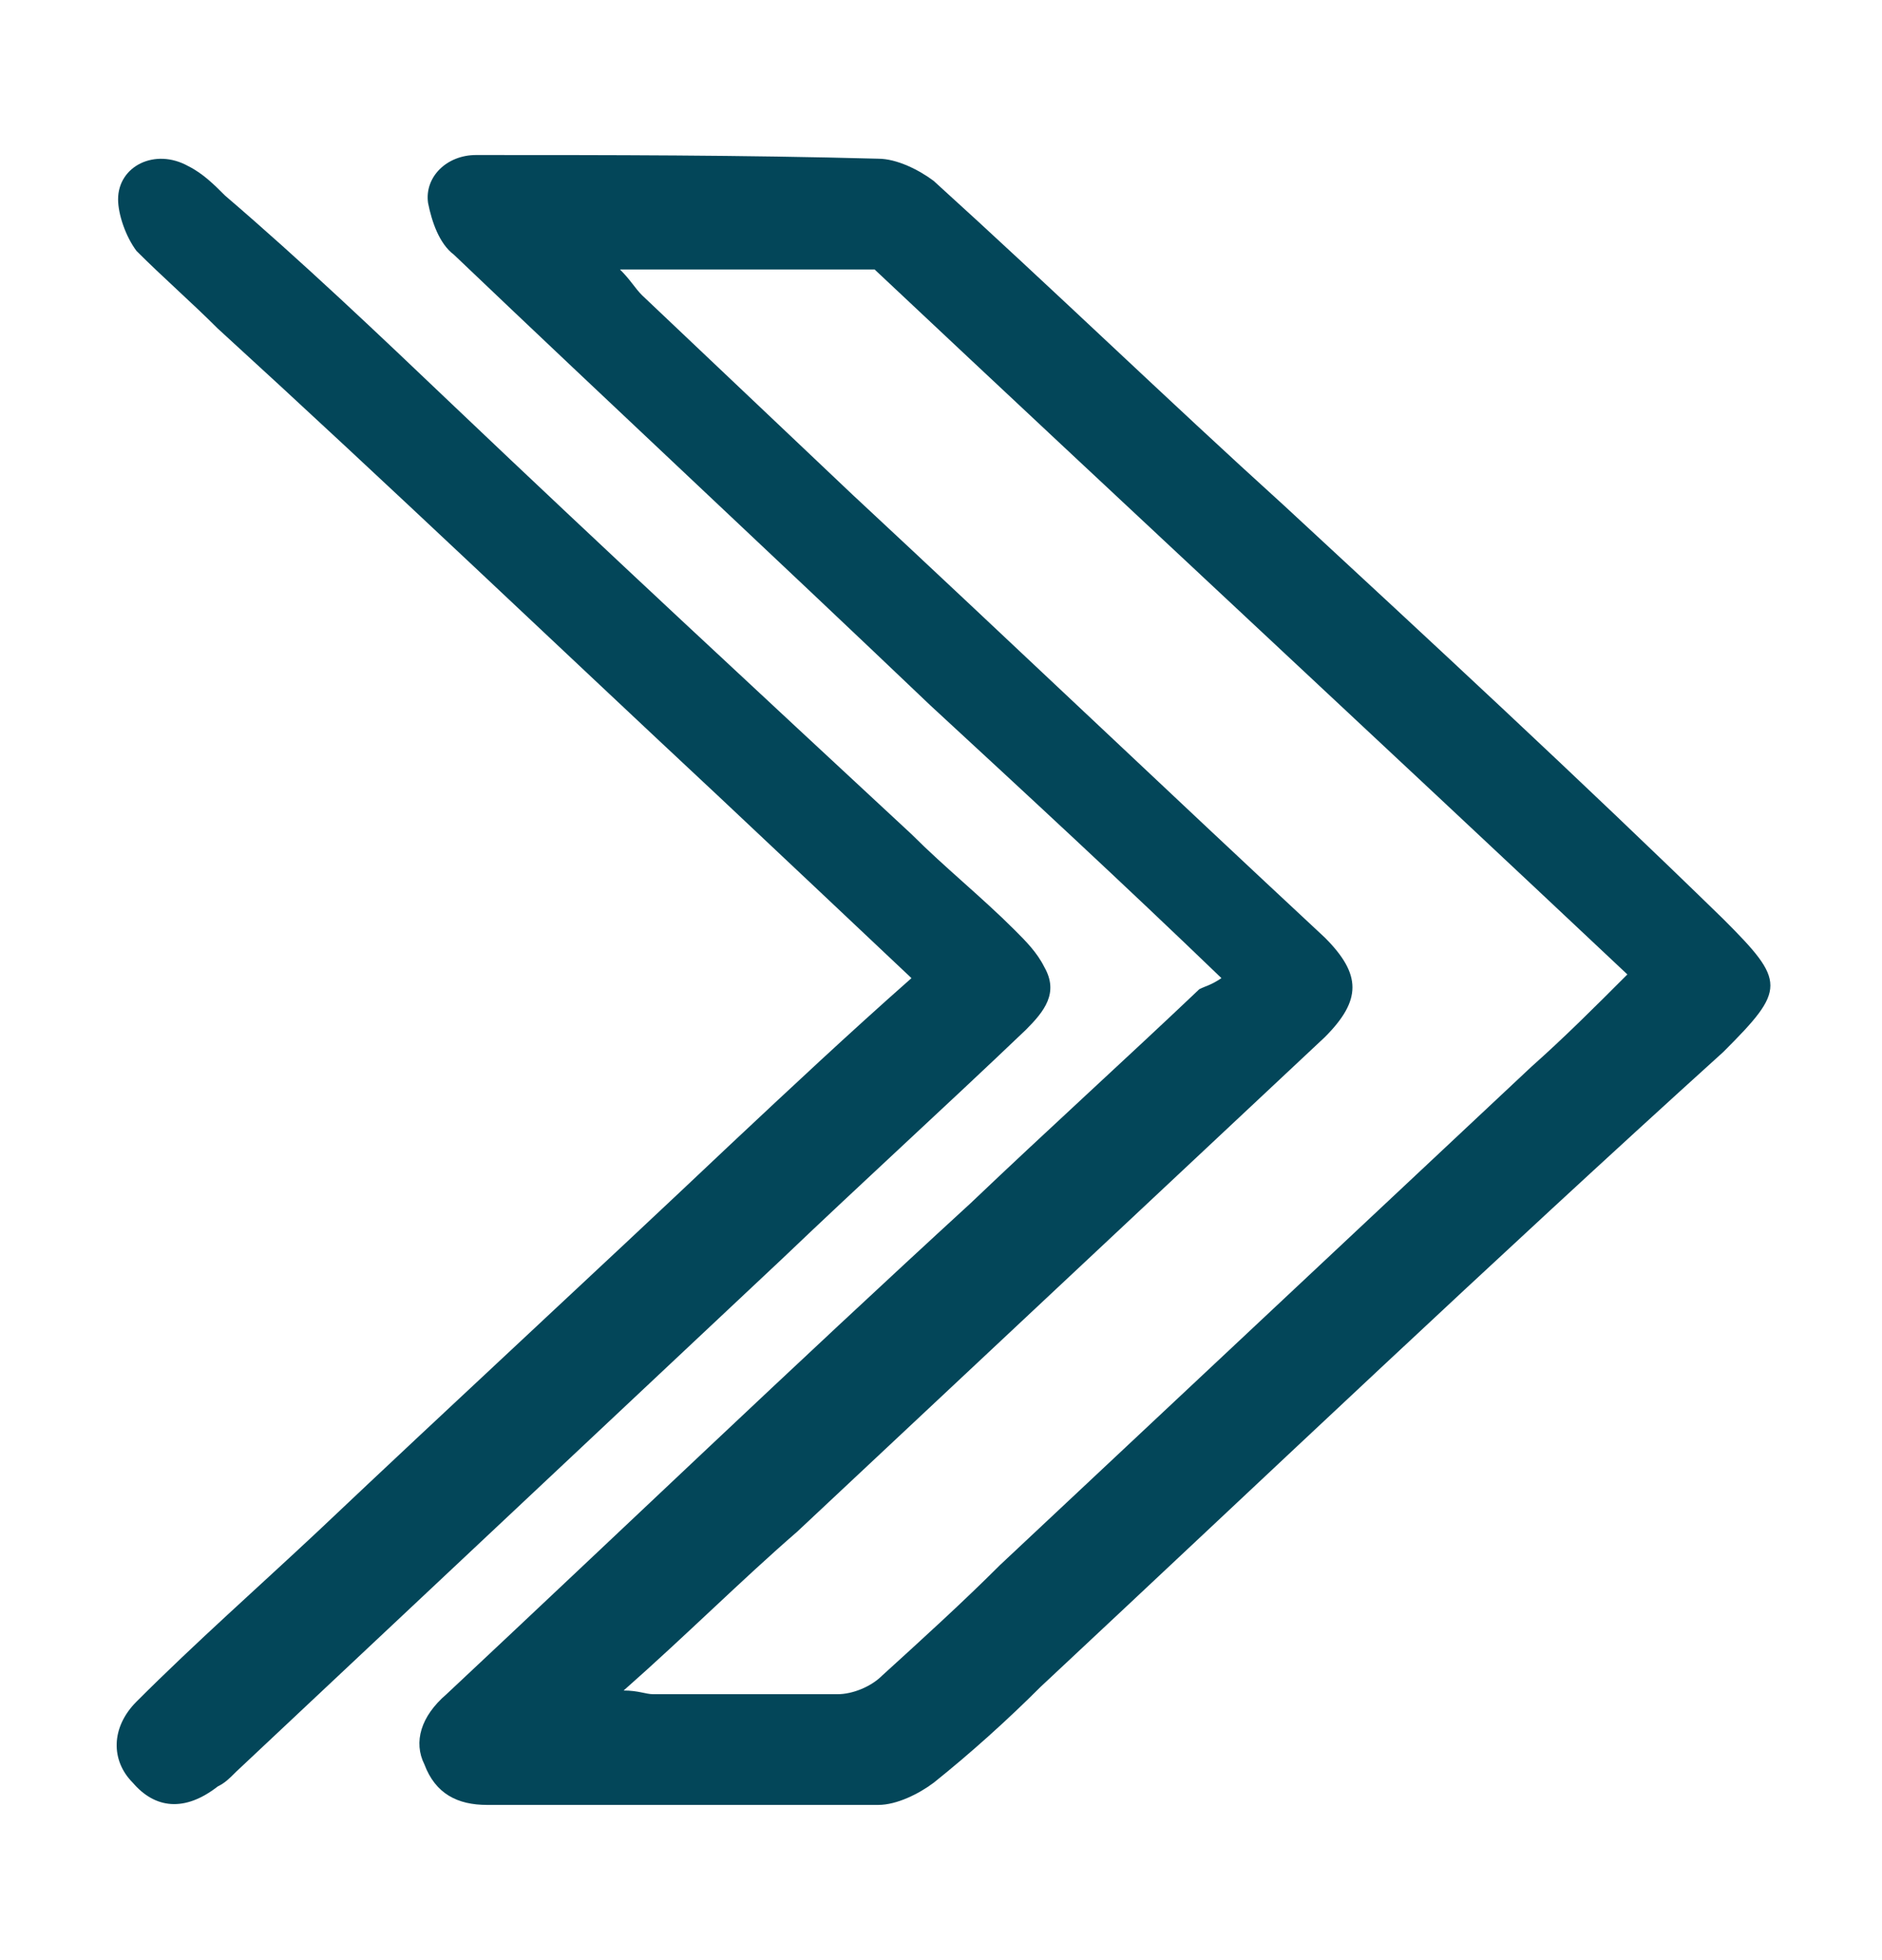
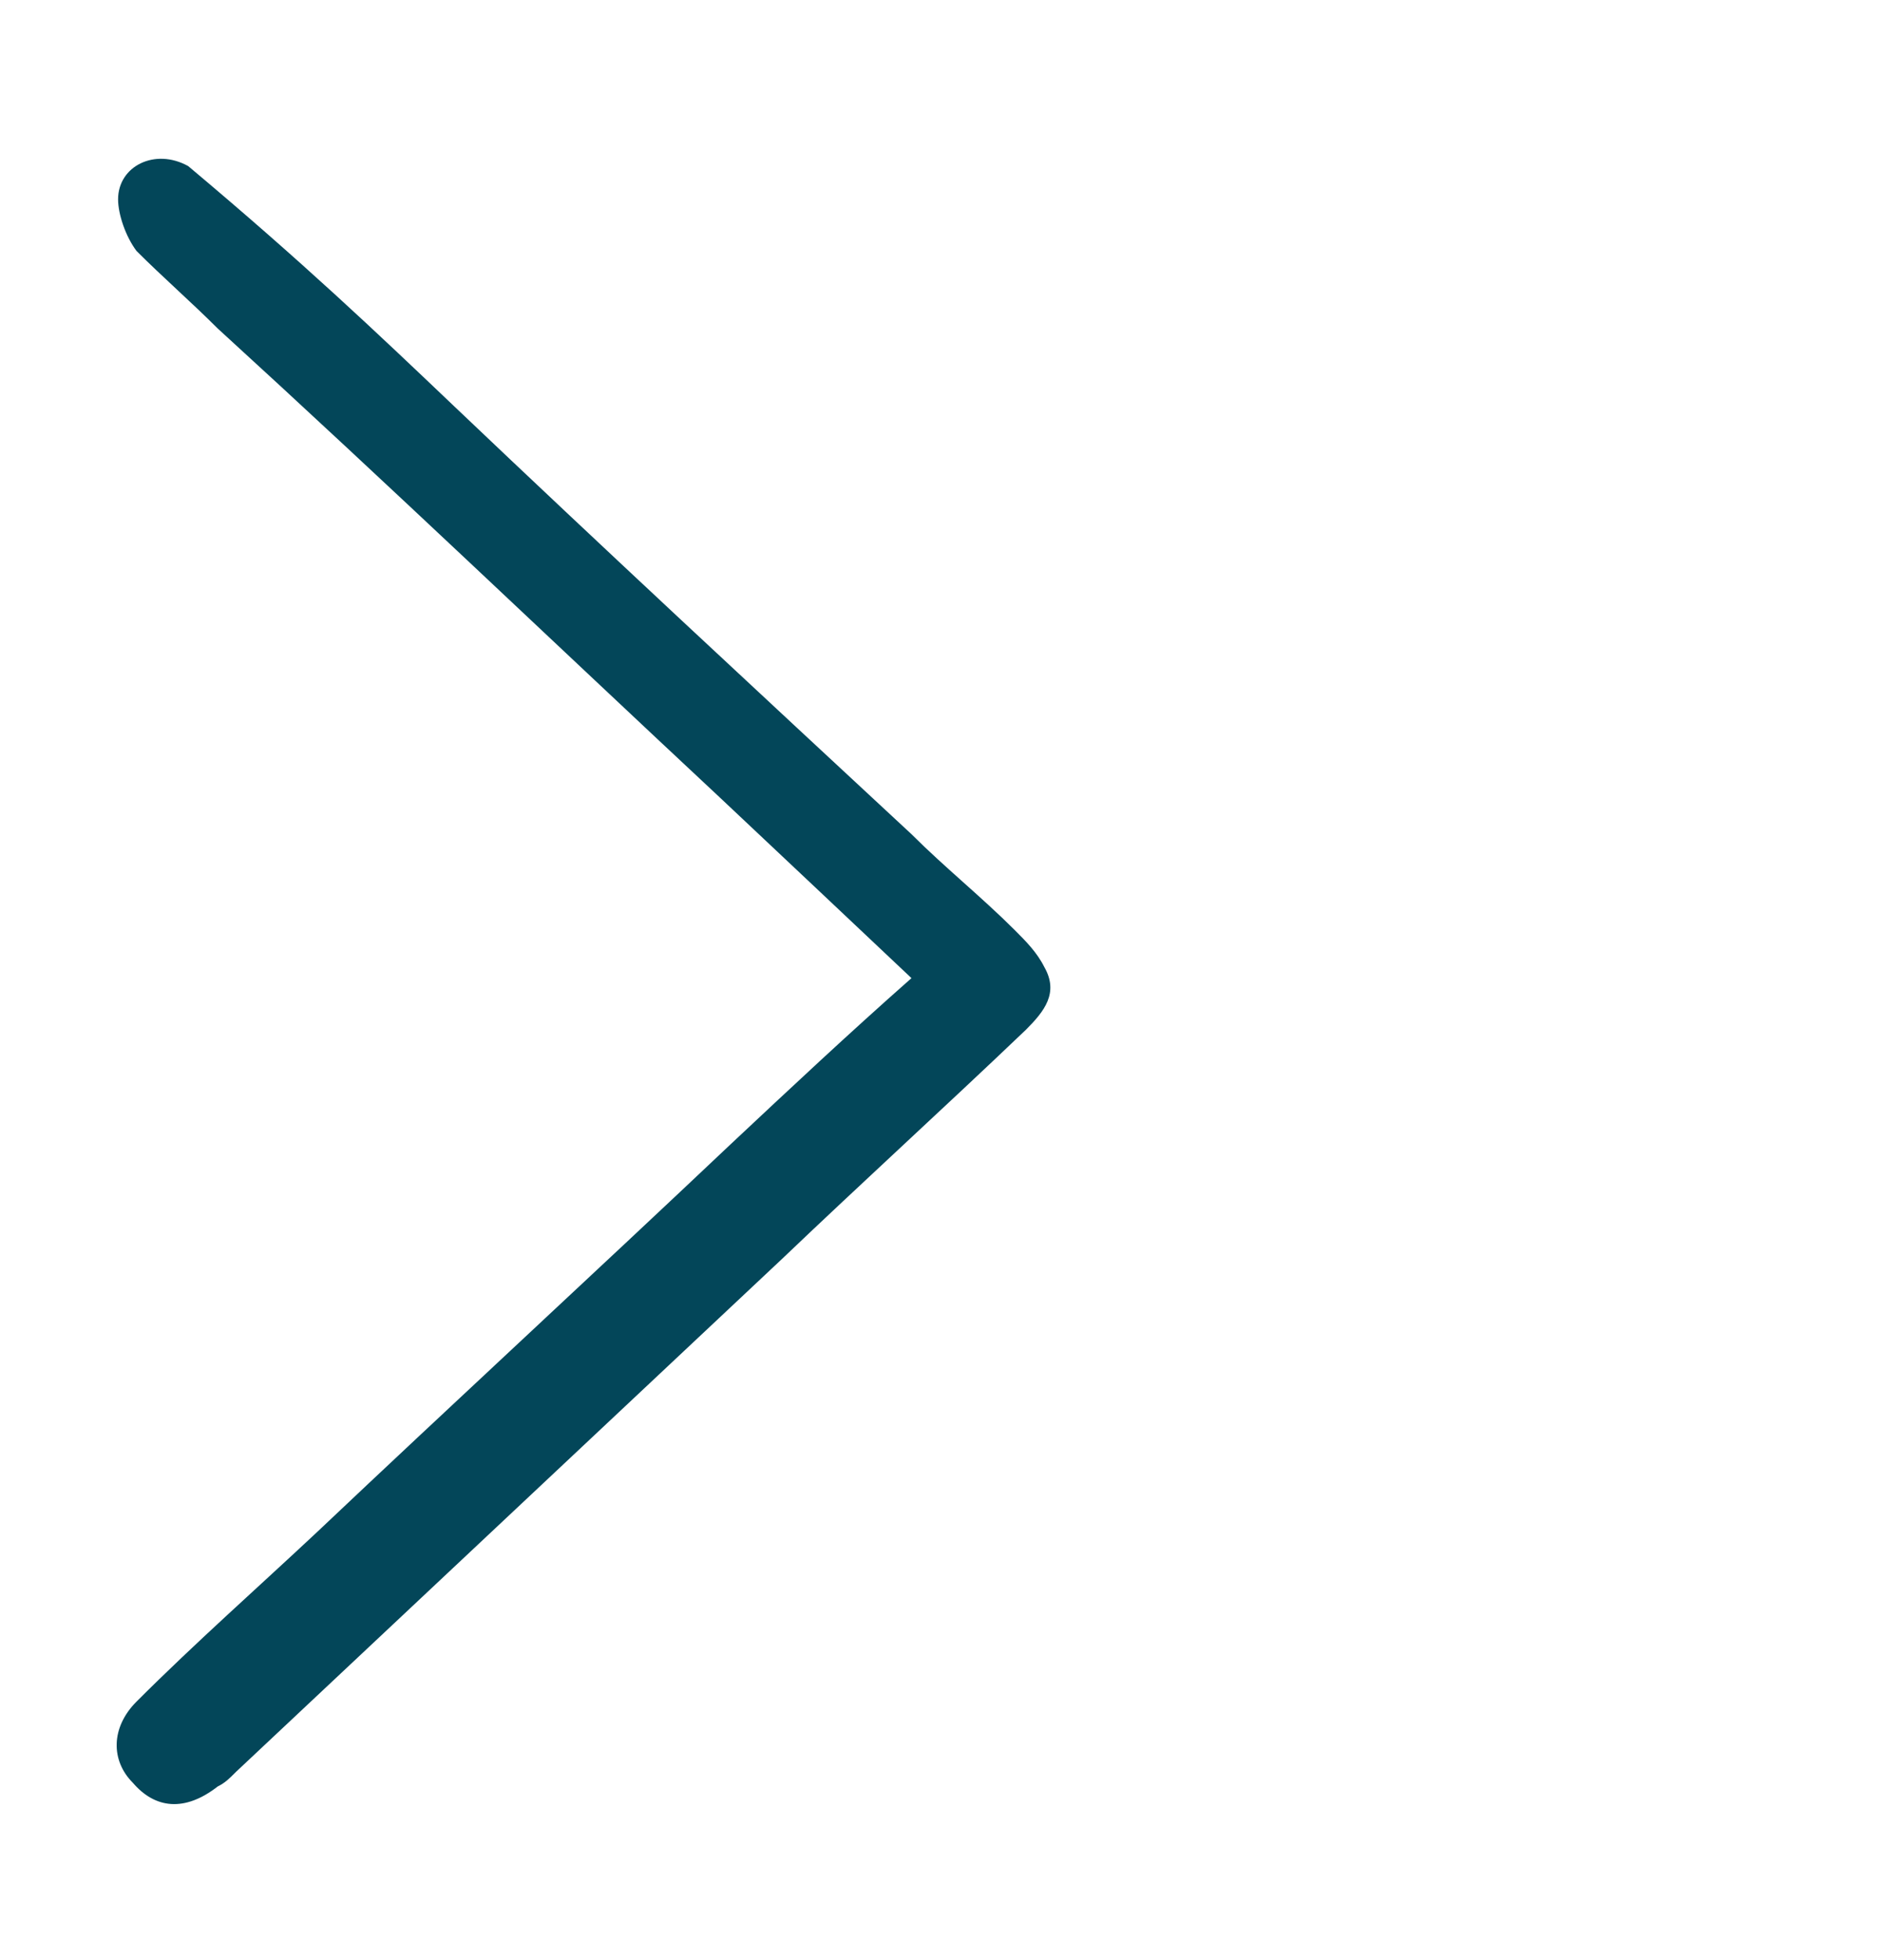
<svg xmlns="http://www.w3.org/2000/svg" version="1.1" id="Layer_1" x="0px" y="0px" viewBox="0 0 51 53.1" style="enable-background:new 0 0 51 53.1;" xml:space="preserve">
  <style type="text/css">
	.st0{fill:#91804D;}
	.st1{fill:#034659;}
</style>
  <g>
    <g>
      <path class="st0" d="M79.8-49.9c0.7,0,1.5,0,2.2,0c0.1,0,0.2,0.1,0.3,0.1c2.8,0.2,5.4,1,7.8,2.5c4.6,2.9,7.5,7,8.5,12.3    c0.1,0.7,0.2,1.3,0.3,2c0,0.7,0,1.5,0,2.2c0,0.2-0.1,0.5-0.1,0.7c-0.4,3.6-1.7,6.7-3.9,9.5c-2.8,3.4-6.4,5.6-10.8,6.4    c-0.7,0.1-1.3,0.2-2,0.3c-0.7,0-1.5,0-2.2,0c-0.4-0.1-0.9-0.1-1.3-0.2c-3.3-0.5-6.3-1.7-8.9-3.9c-3.4-2.8-5.6-6.4-6.4-10.8    c-0.1-0.7-0.2-1.3-0.3-2c0-0.7,0-1.5,0-2.2c0-0.2,0.1-0.5,0.1-0.7c0.4-3.8,1.9-7.2,4.4-10c2.8-3.2,6.3-5.1,10.4-5.8    C78.5-49.7,79.2-49.8,79.8-49.9z M70.5-21.3c0.1,0,0.2,0,0.3-0.1c1.7-0.4,3.4-0.9,5-1.3c0.2,0,0.4,0,0.6,0.1c2,1,4,1.3,6.2,1.1    c6-0.8,10.2-6.3,9.2-12.3c-0.9-5.9-6.5-9.9-12.4-8.9c-7.3,1.2-11.1,9.2-7.7,15.7c0.1,0.2,0.1,0.4,0.1,0.6    C71.5-24.8,71-23.1,70.5-21.3z" />
      <path class="st0" d="M73.1-23.8c0.3-1,0.5-2,0.8-2.9c0.1-0.2,0-0.4-0.1-0.7c-3.3-5.3-0.5-12.1,5.6-13.5c5-1.2,10,2.3,10.7,7.3    c0.7,4.9-2.6,9.5-7.5,10.2c-2.1,0.3-4.1-0.1-6-1.2c-0.1-0.1-0.4-0.1-0.5-0.1C75.2-24.4,74.2-24.1,73.1-23.8z M84.1-27.1    c0.2,0,0.3,0,0.5,0c1.2-0.3,2.2-1,2.1-2.3c0-0.1-0.1-0.3-0.2-0.4c-0.7-0.4-1.5-0.7-2.3-1.1c-0.2-0.1-0.4,0-0.5,0.2    c-0.3,0.3-0.5,0.7-0.8,1c-0.2,0.2-0.4,0.2-0.6,0.1c-1.6-0.6-2.8-1.7-3.7-3.1c-0.1-0.2-0.1-0.4,0.1-0.6c0.2-0.3,0.4-0.5,0.6-0.8    c0.1-0.2,0.1-0.4,0.1-0.5c-0.3-0.7-0.6-1.4-0.9-2.1c-0.1-0.1-0.2-0.3-0.3-0.4c-0.4-0.2-1.2,0-1.4,0.2c-0.8,0.8-1.1,1.8-0.9,2.9    c0.2,1,0.7,1.8,1.3,2.6c1.1,1.5,2.5,2.8,4.2,3.6C82.3-27.4,83.2-27.1,84.1-27.1z" />
    </g>
  </g>
  <g>
    <g>
      <path class="st0" d="M35.2-14c-0.7,0-1.4,0-2.1,0c-0.1,0-0.2,0-0.3-0.1c-0.7-0.1-1.3-0.1-2-0.3c-3.9-0.8-7.2-2.6-9.9-5.6    c-2.3-2.6-3.8-5.6-4.4-9c-0.1-0.7-0.2-1.3-0.3-2c0-0.7,0-1.4,0-2.1c0-0.1,0.1-0.2,0.1-0.3c0.1-1.8,0.5-3.4,1.1-5.1    c2.5-6.6,9-11.2,16-11.5C37.3-50,40.8-49,44-46.9c4.3,2.9,6.9,6.9,7.9,11.9c0.1,0.7,0.2,1.3,0.3,2c0,0.7,0,1.4,0,2.1    C52.1-30.4,52-30,52-29.5c-0.6,4.2-2.5,7.8-5.6,10.7c-2.6,2.4-5.6,3.9-9.1,4.5C36.6-14.2,35.9-14.1,35.2-14z M39-22.6    c0.8,0,1.5-0.1,2.2-0.4c0.9-0.4,1.5-1.1,2.2-1.7c0.5-0.5,0.5-0.9,0-1.3c-1-1-2.1-2.1-3.1-3.1c-0.5-0.5-0.9-0.5-1.3,0    c-0.6,0.6-1.1,1.1-1.7,1.7c-0.7,0.7-1.5,0.7-2.3,0.2c-2-1.4-3.8-3.1-5.2-5.1c-0.6-0.8-0.6-1.6,0.2-2.3c0.6-0.6,1.2-1.2,1.8-1.8    c0.4-0.4,0.4-0.8,0-1.3c-1.1-1.1-2.1-2.1-3.2-3.2c-0.4-0.4-0.8-0.4-1.3,0c-0.3,0.3-0.7,0.7-1,1c-1.1,1.1-1.6,2.5-1.4,4    c0.1,1.1,0.6,2.1,1.1,3.1c2.2,4.1,5.4,7.2,9.6,9.3C36.6-23.1,37.7-22.6,39-22.6z" />
    </g>
  </g>
  <g>
    <g>
-       <path class="st1" d="M33.1,26.5c-2.7-2.6-5.3-5-7.9-7.4c-4.3-4.1-8.6-8.1-12.9-12.2c-0.4-0.3-0.6-0.9-0.7-1.4    c-0.1-0.7,0.5-1.3,1.3-1.3c3.6,0,7.2,0,10.9,0.1c0.5,0,1.1,0.3,1.5,0.6c3.2,2.9,6.3,5.9,9.5,8.8c4,3.7,8,7.4,11.9,11.2    c1.7,1.7,1.7,1.9,0,3.6C40.4,34.2,34.3,40,28.2,45.7c-0.9,0.9-1.9,1.8-2.9,2.6c-0.4,0.3-1,0.6-1.5,0.6c-3.5,0-7,0-10.6,0    c-0.8,0-1.4-0.3-1.7-1.1c-0.3-0.6-0.1-1.3,0.6-1.9c4.7-4.4,9.4-8.9,14.2-13.3c2.1-2,4.2-3.9,6.2-5.8    C32.7,26.7,32.8,26.7,33.1,26.5z M16.9,45.8c0.4,0,0.6,0.1,0.8,0.1c1.7,0,3.3,0,5,0c0.4,0,0.9-0.2,1.2-0.5c1.1-1,2.2-2,3.2-3    c4.8-4.5,9.6-9,14.4-13.5c0.9-0.8,1.7-1.6,2.6-2.5C37.3,20,30.4,13.6,23.7,7.3c-2.3,0-4.5,0-6.9,0c0.3,0.3,0.4,0.5,0.6,0.7    c1.9,1.8,3.8,3.6,5.7,5.4c4.3,4,8.5,8,12.8,12c1,1,1,1.7,0,2.7c-4.8,4.5-9.5,8.9-14.3,13.4C20.1,42.8,18.6,44.3,16.9,45.8z" />
-       <path class="st1" d="M24.7,26.5c-1.8-1.7-3.5-3.3-5.2-4.9c-4.5-4.2-9-8.5-13.6-12.7C5.2,8.2,4.4,7.5,3.7,6.8    c-0.3-0.4-0.5-1-0.5-1.4c0-0.9,1-1.4,1.9-0.9c0.4,0.2,0.7,0.5,1,0.8C8.2,7.1,10.2,9,12.3,11c4.1,3.9,8.2,7.7,12.4,11.6    c0.9,0.9,1.9,1.7,2.8,2.6c0.3,0.3,0.6,0.6,0.8,1c0.4,0.7,0,1.2-0.5,1.7c-2.2,2.1-4.4,4.1-6.6,6.2c-4.9,4.6-9.9,9.3-14.8,13.9    c-0.2,0.2-0.3,0.3-0.5,0.4C5,49.1,4.2,49,3.6,48.3C3,47.7,3,46.8,3.7,46.1C5.3,44.5,7,43,8.6,41.5c3.7-3.5,7.5-7,11.2-10.5    C21.4,29.5,23,28,24.7,26.5z" />
+       <path class="st1" d="M24.7,26.5c-1.8-1.7-3.5-3.3-5.2-4.9c-4.5-4.2-9-8.5-13.6-12.7C5.2,8.2,4.4,7.5,3.7,6.8    c-0.3-0.4-0.5-1-0.5-1.4c0-0.9,1-1.4,1.9-0.9C8.2,7.1,10.2,9,12.3,11c4.1,3.9,8.2,7.7,12.4,11.6    c0.9,0.9,1.9,1.7,2.8,2.6c0.3,0.3,0.6,0.6,0.8,1c0.4,0.7,0,1.2-0.5,1.7c-2.2,2.1-4.4,4.1-6.6,6.2c-4.9,4.6-9.9,9.3-14.8,13.9    c-0.2,0.2-0.3,0.3-0.5,0.4C5,49.1,4.2,49,3.6,48.3C3,47.7,3,46.8,3.7,46.1C5.3,44.5,7,43,8.6,41.5c3.7-3.5,7.5-7,11.2-10.5    C21.4,29.5,23,28,24.7,26.5z" />
    </g>
  </g>
  <g>
</g>
  <g>
</g>
  <g>
</g>
  <g>
</g>
  <g>
</g>
  <g>
</g>
</svg>